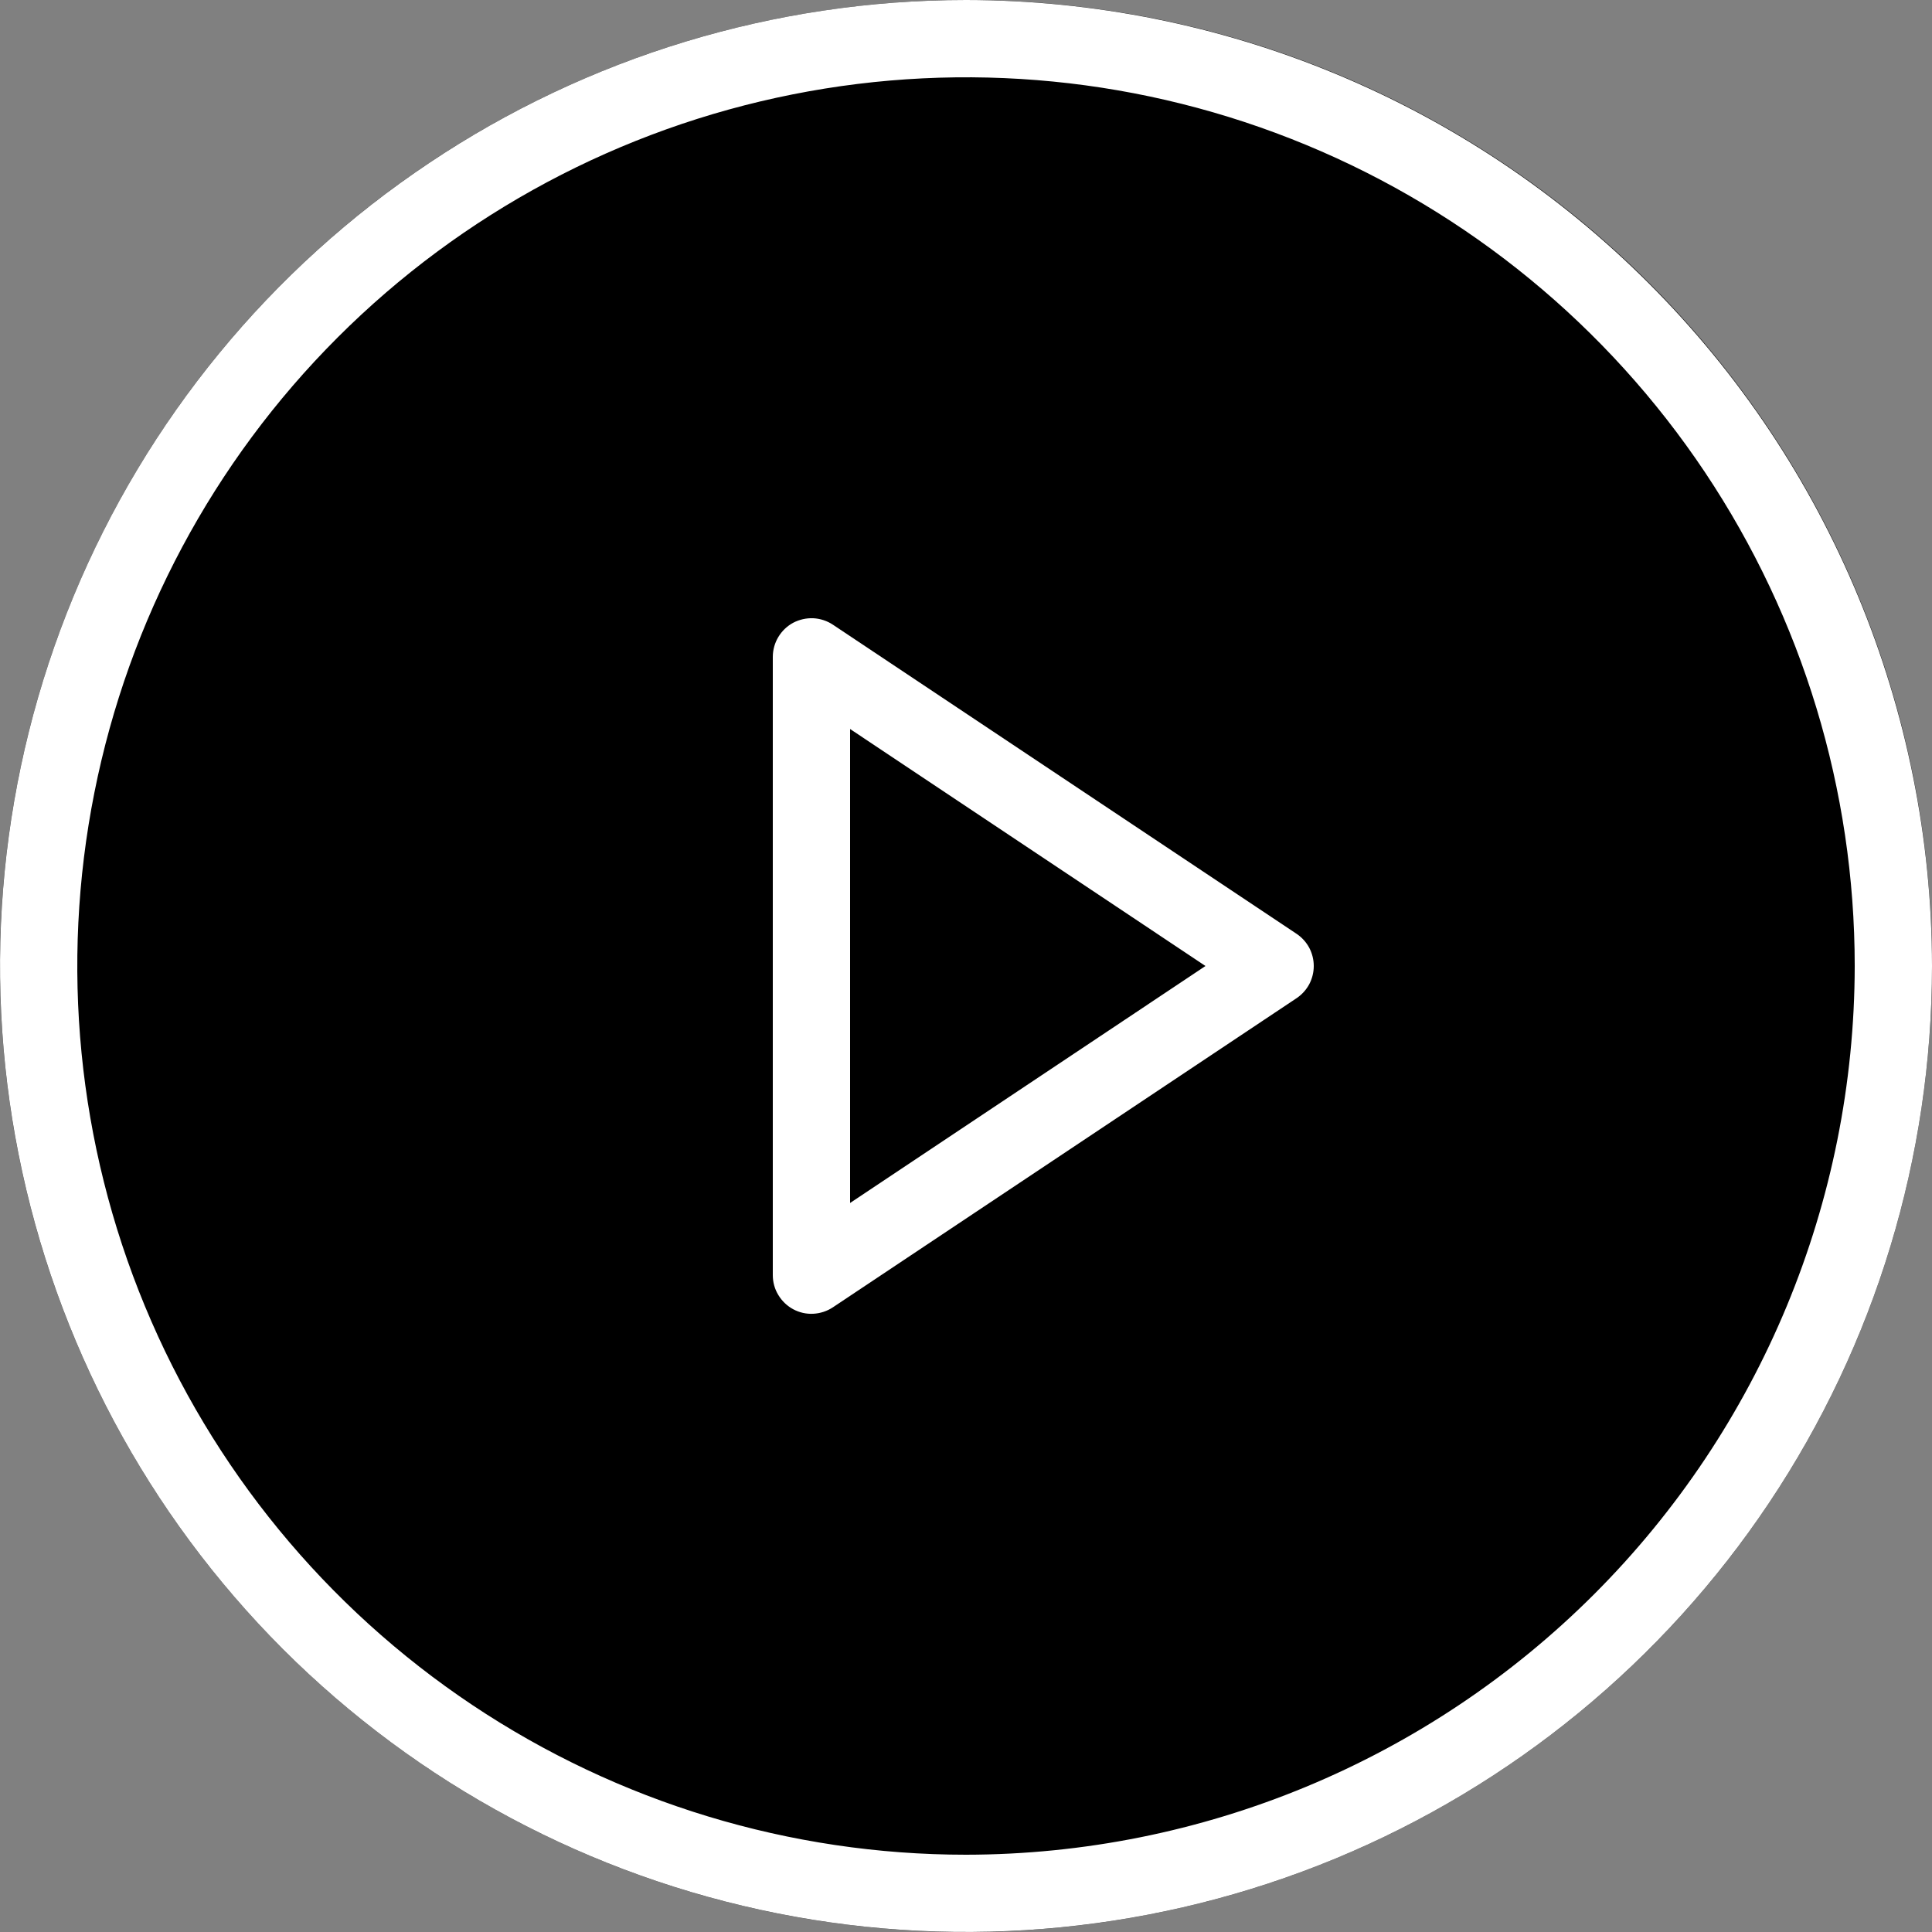
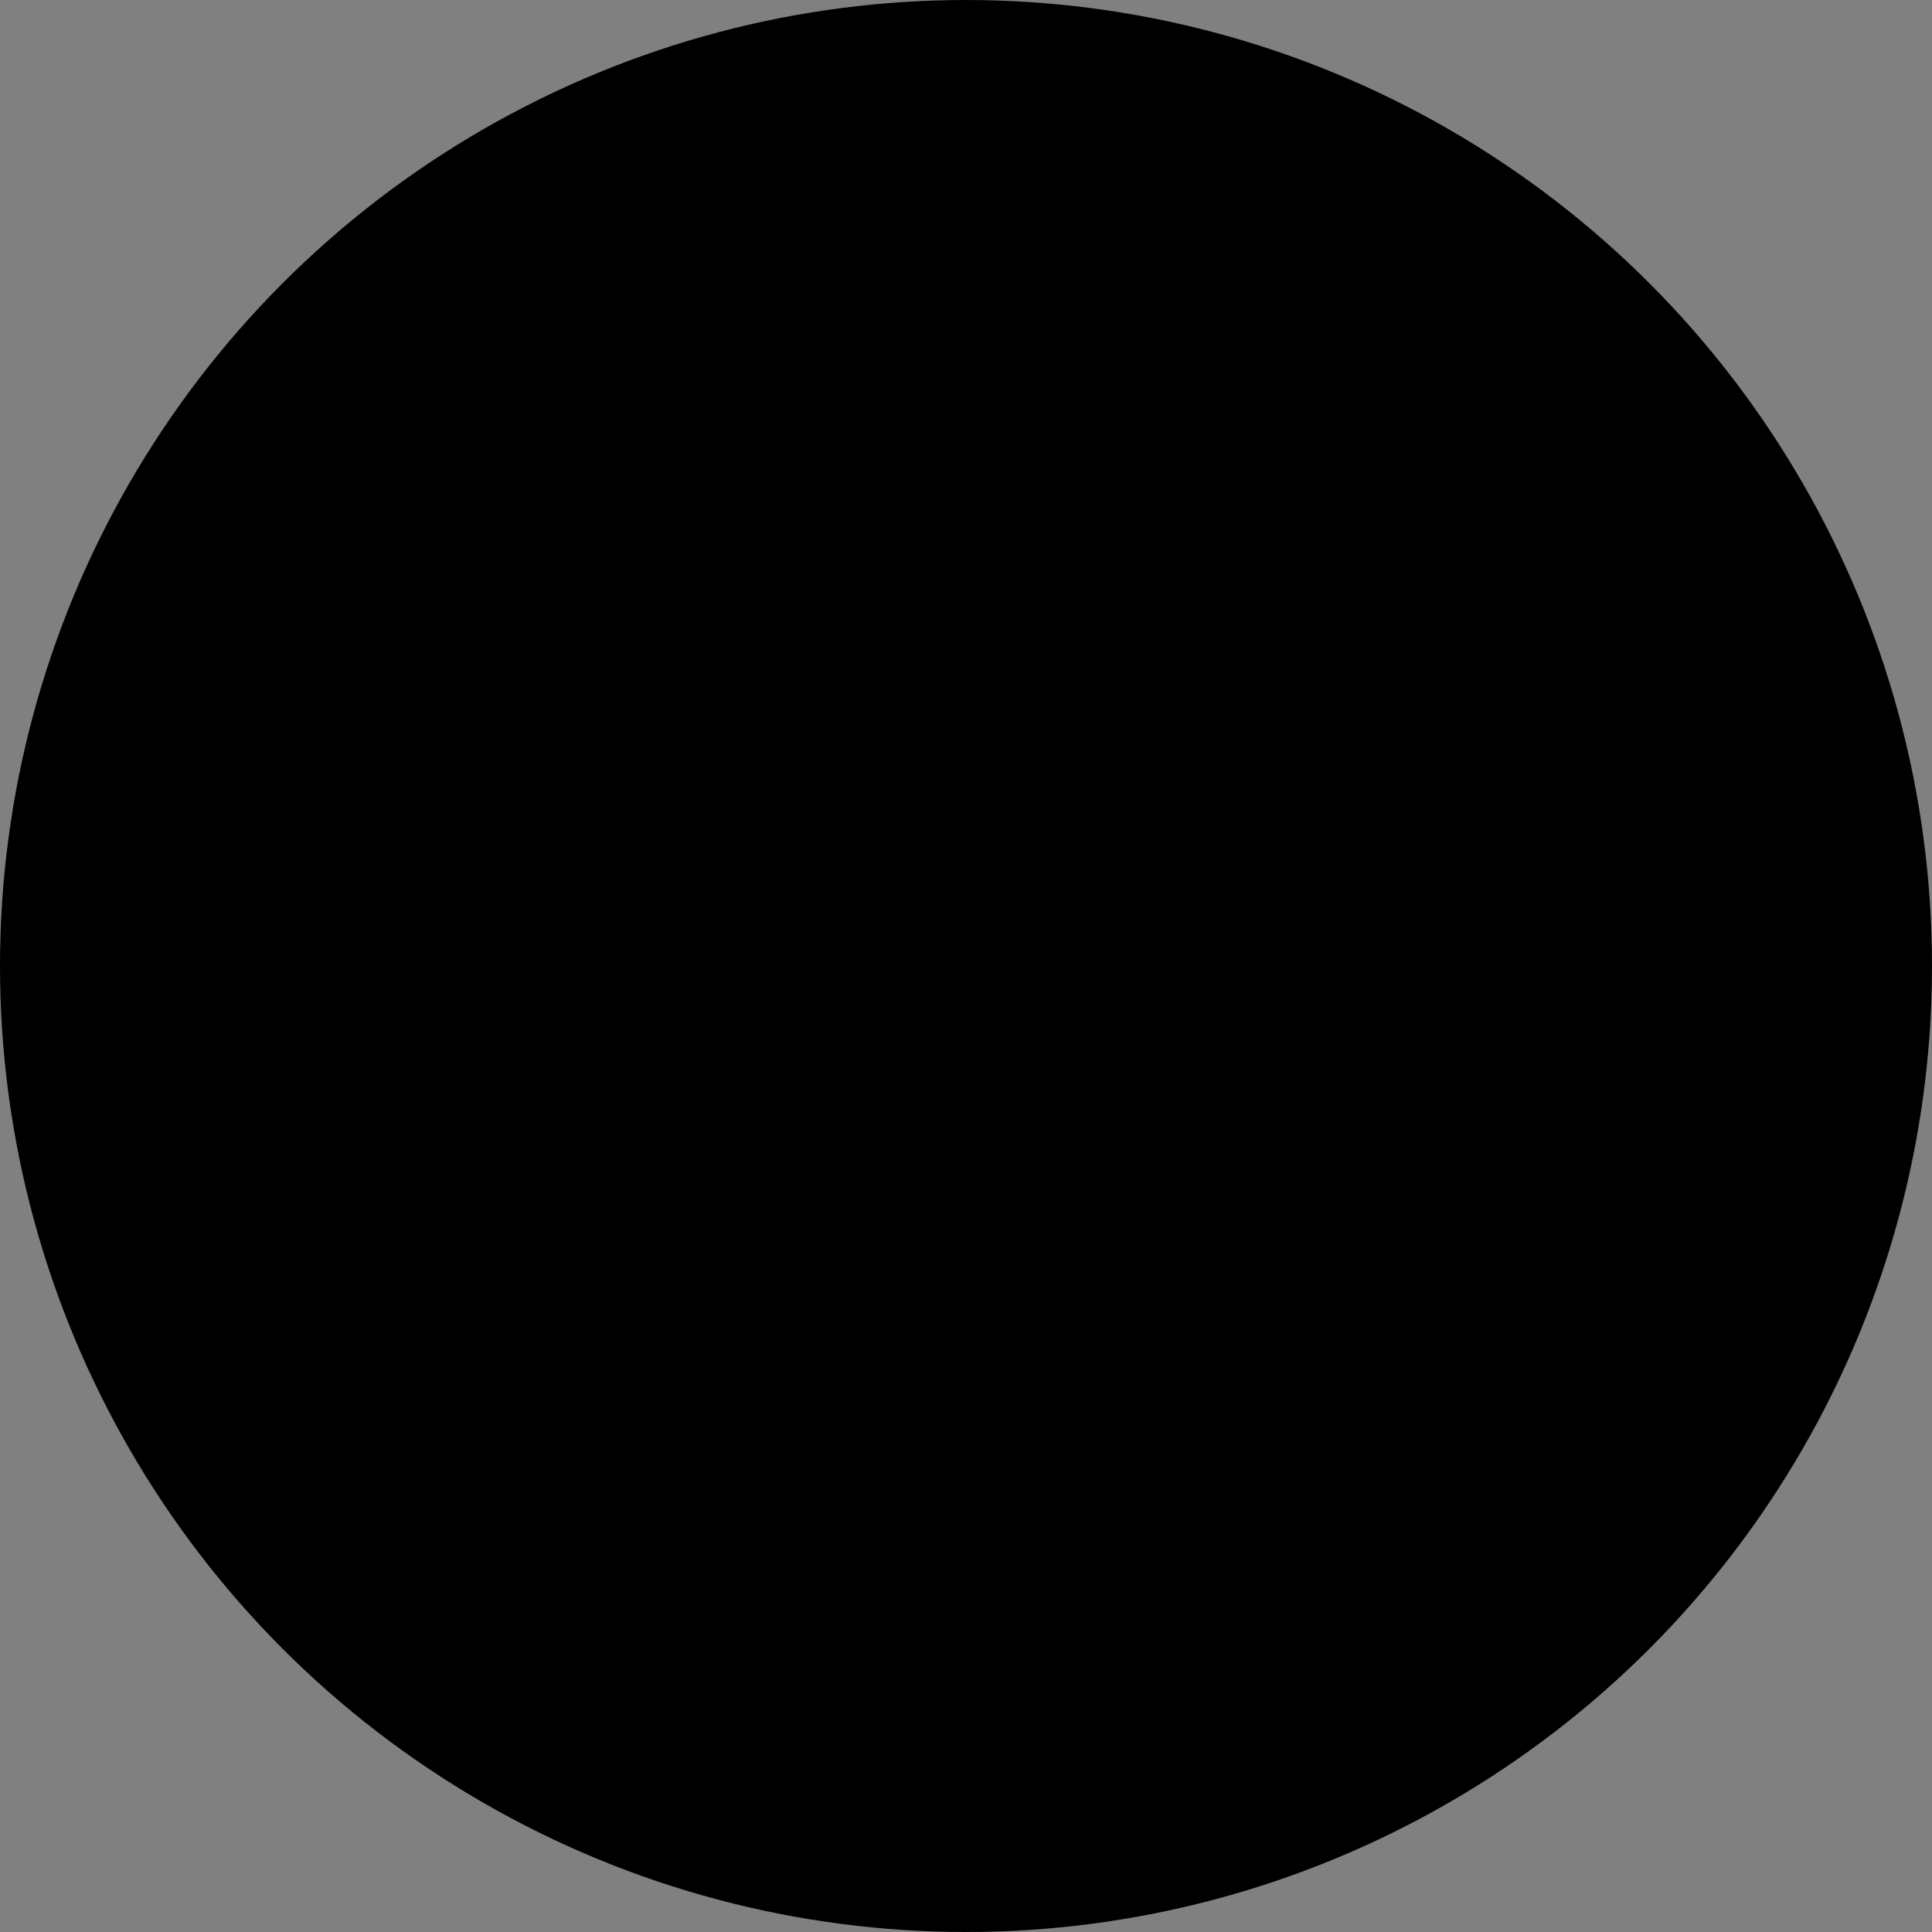
<svg xmlns="http://www.w3.org/2000/svg" width="21" height="21" viewBox="0 0 21 21" fill="none">
  <rect x="0" y="0" width="21" height="21" fill="#808080" stroke="none" />
  <circle cx="10.5" cy="10.5" r="10.5" fill="black" />
-   <path d="M10.5 0C8.423 0 6.393 0.616 4.667 1.77C2.94 2.923 1.594 4.563 0.799 6.482C0.005 8.4 -0.203 10.512 0.202 12.548C0.607 14.585 1.607 16.456 3.075 17.925C4.544 19.393 6.415 20.393 8.452 20.798C10.488 21.203 12.6 20.995 14.518 20.201C16.437 19.406 18.077 18.06 19.23 16.334C20.384 14.607 21 12.577 21 10.5C20.997 7.716 19.89 5.047 17.921 3.079C15.953 1.11 13.284 0.003 10.5 0ZM10.5 20.16C8.589 20.16 6.722 19.593 5.133 18.532C3.545 17.471 2.306 15.962 1.575 14.197C0.844 12.432 0.653 10.489 1.026 8.615C1.398 6.742 2.318 5.02 3.669 3.669C5.02 2.318 6.742 1.398 8.615 1.026C10.489 0.653 12.432 0.844 14.197 1.575C15.962 2.306 17.471 3.545 18.532 5.133C19.593 6.722 20.16 8.589 20.16 10.5C20.157 13.061 19.139 15.517 17.328 17.328C15.517 19.139 13.061 20.157 10.5 20.16ZM14.093 10.15L9.053 6.79C8.99 6.748 8.916 6.724 8.84 6.72C8.764 6.717 8.689 6.734 8.622 6.769C8.555 6.805 8.499 6.859 8.46 6.924C8.421 6.989 8.4 7.064 8.4 7.14V13.86C8.4 13.936 8.42 14.011 8.46 14.076C8.499 14.141 8.555 14.195 8.622 14.231C8.689 14.267 8.764 14.284 8.84 14.28C8.916 14.276 8.99 14.252 9.053 14.21L11.573 12.53L14.093 10.85C14.151 10.811 14.198 10.759 14.231 10.698C14.263 10.637 14.28 10.569 14.28 10.5C14.28 10.431 14.263 10.363 14.231 10.302C14.198 10.241 14.151 10.189 14.093 10.15ZM9.24 13.076V7.924L13.103 10.5L9.24 13.076Z" fill="white" />
</svg>